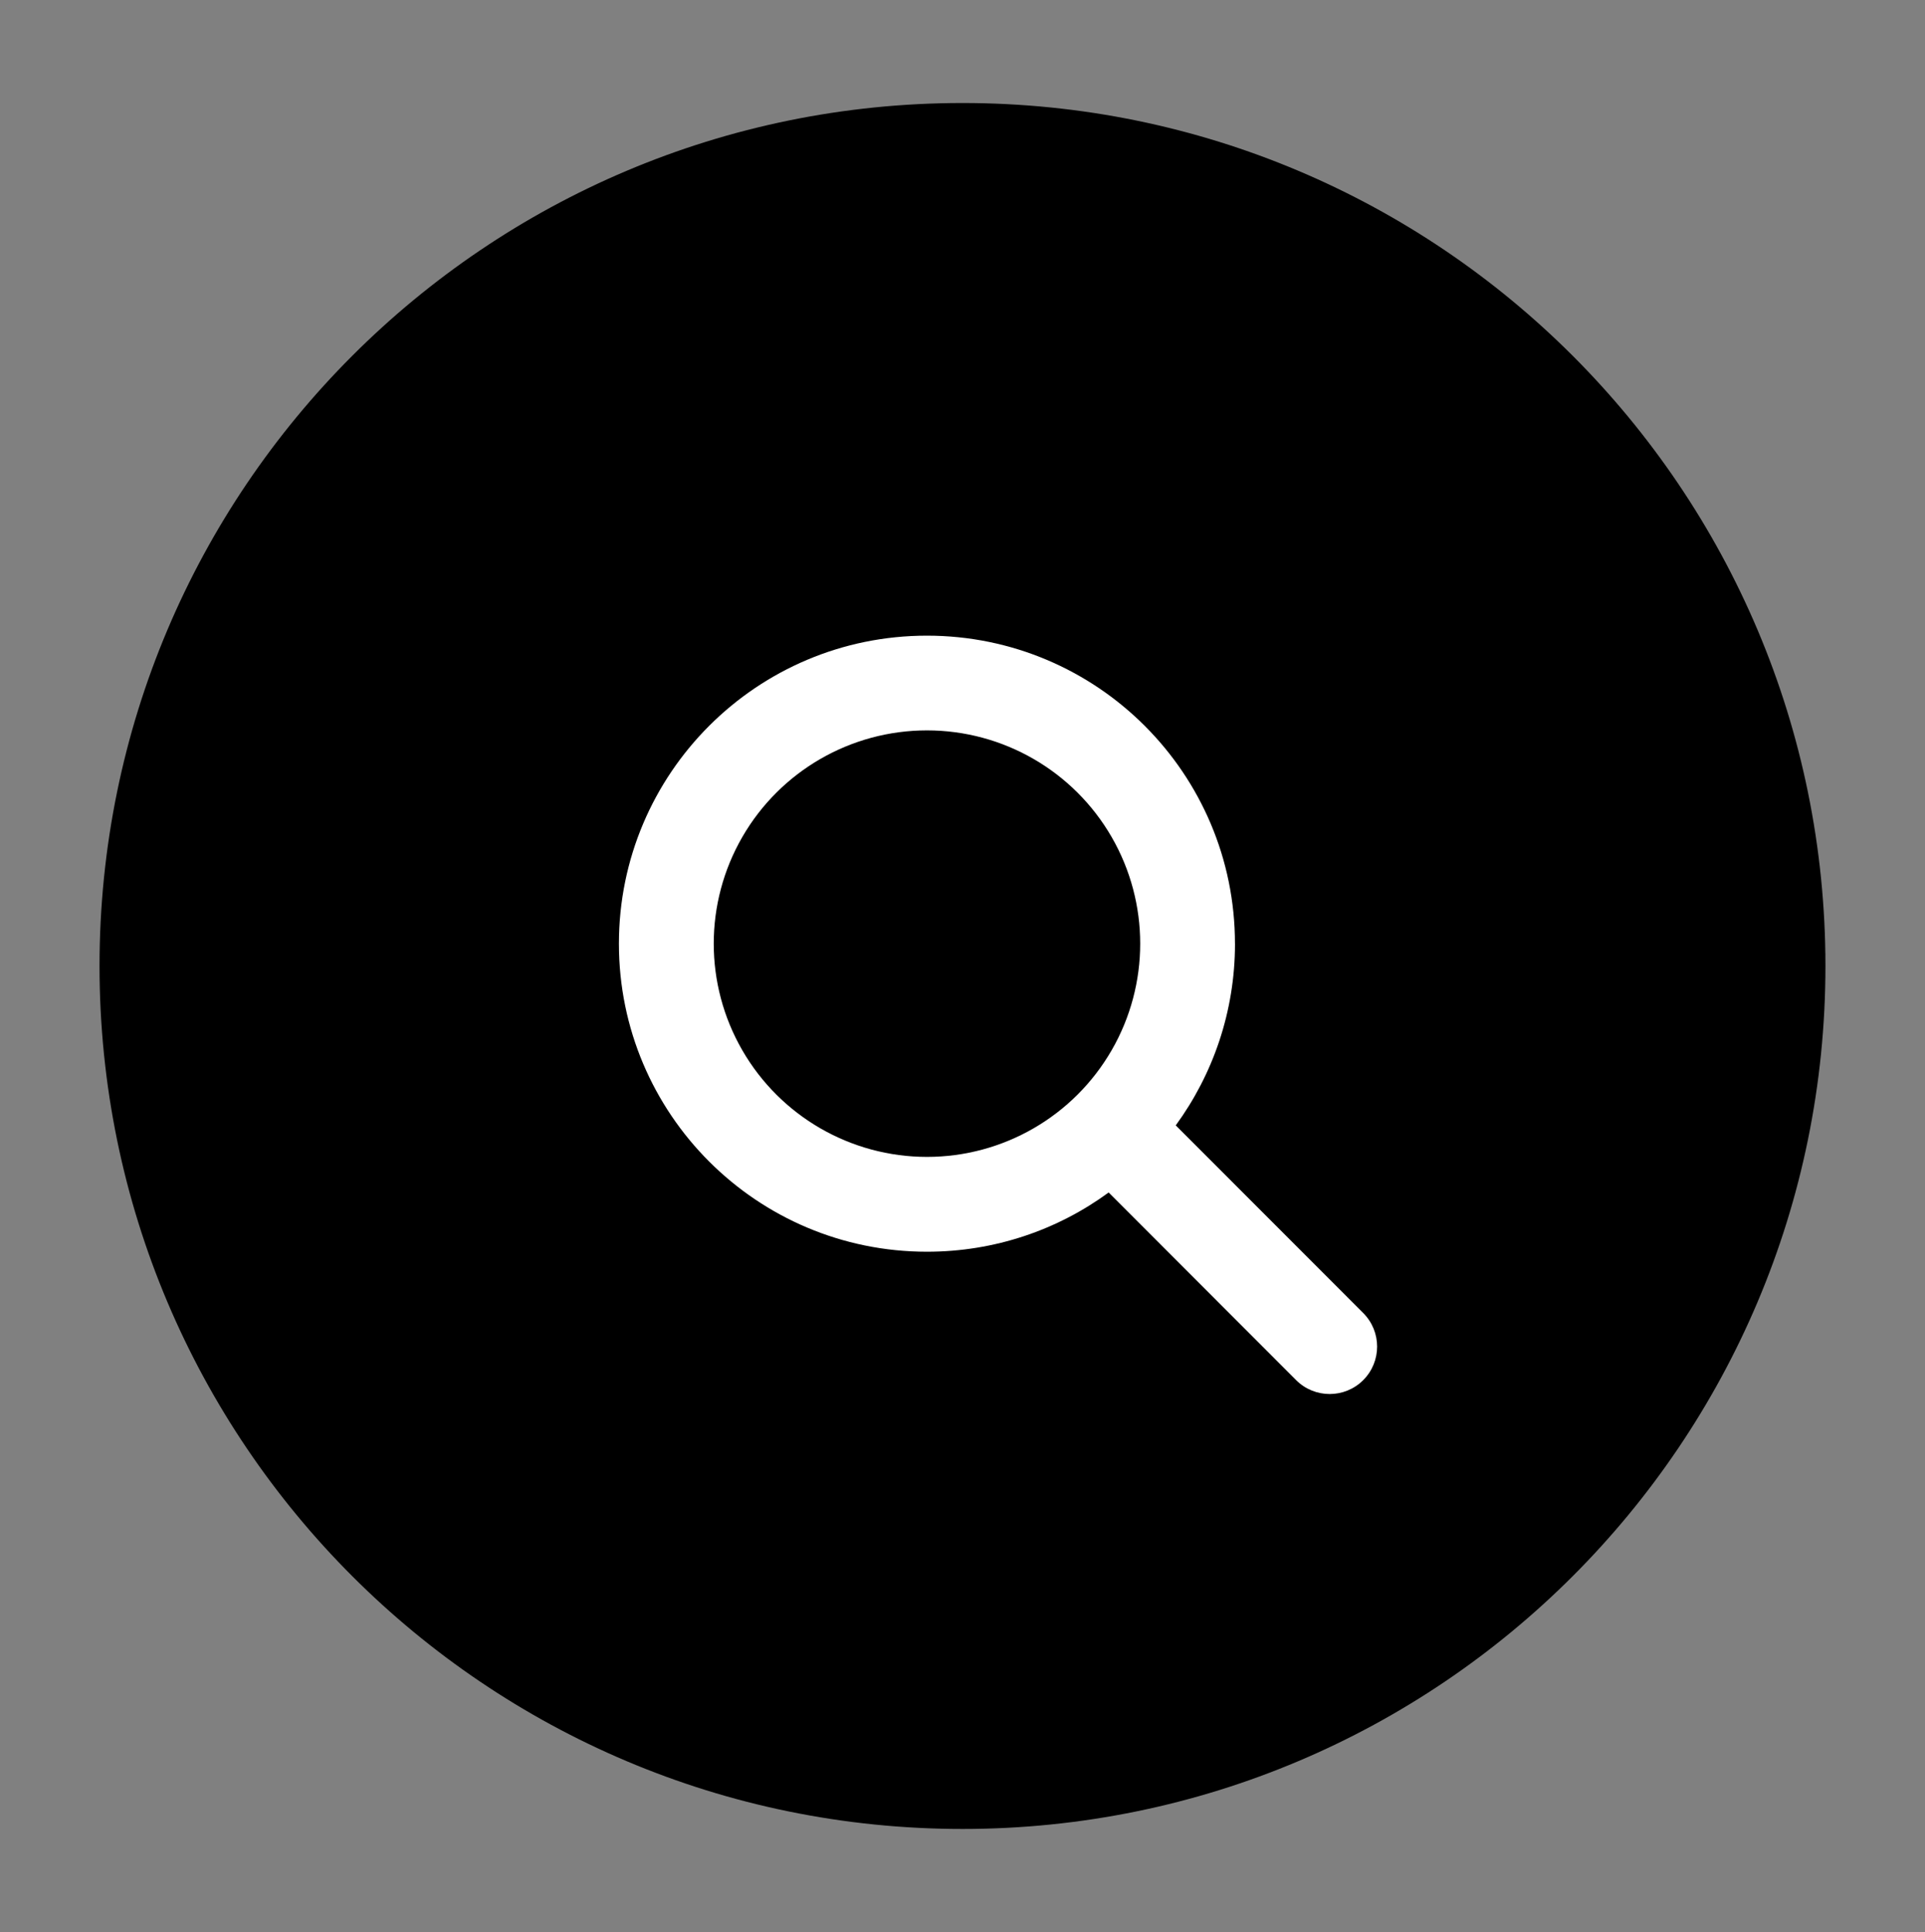
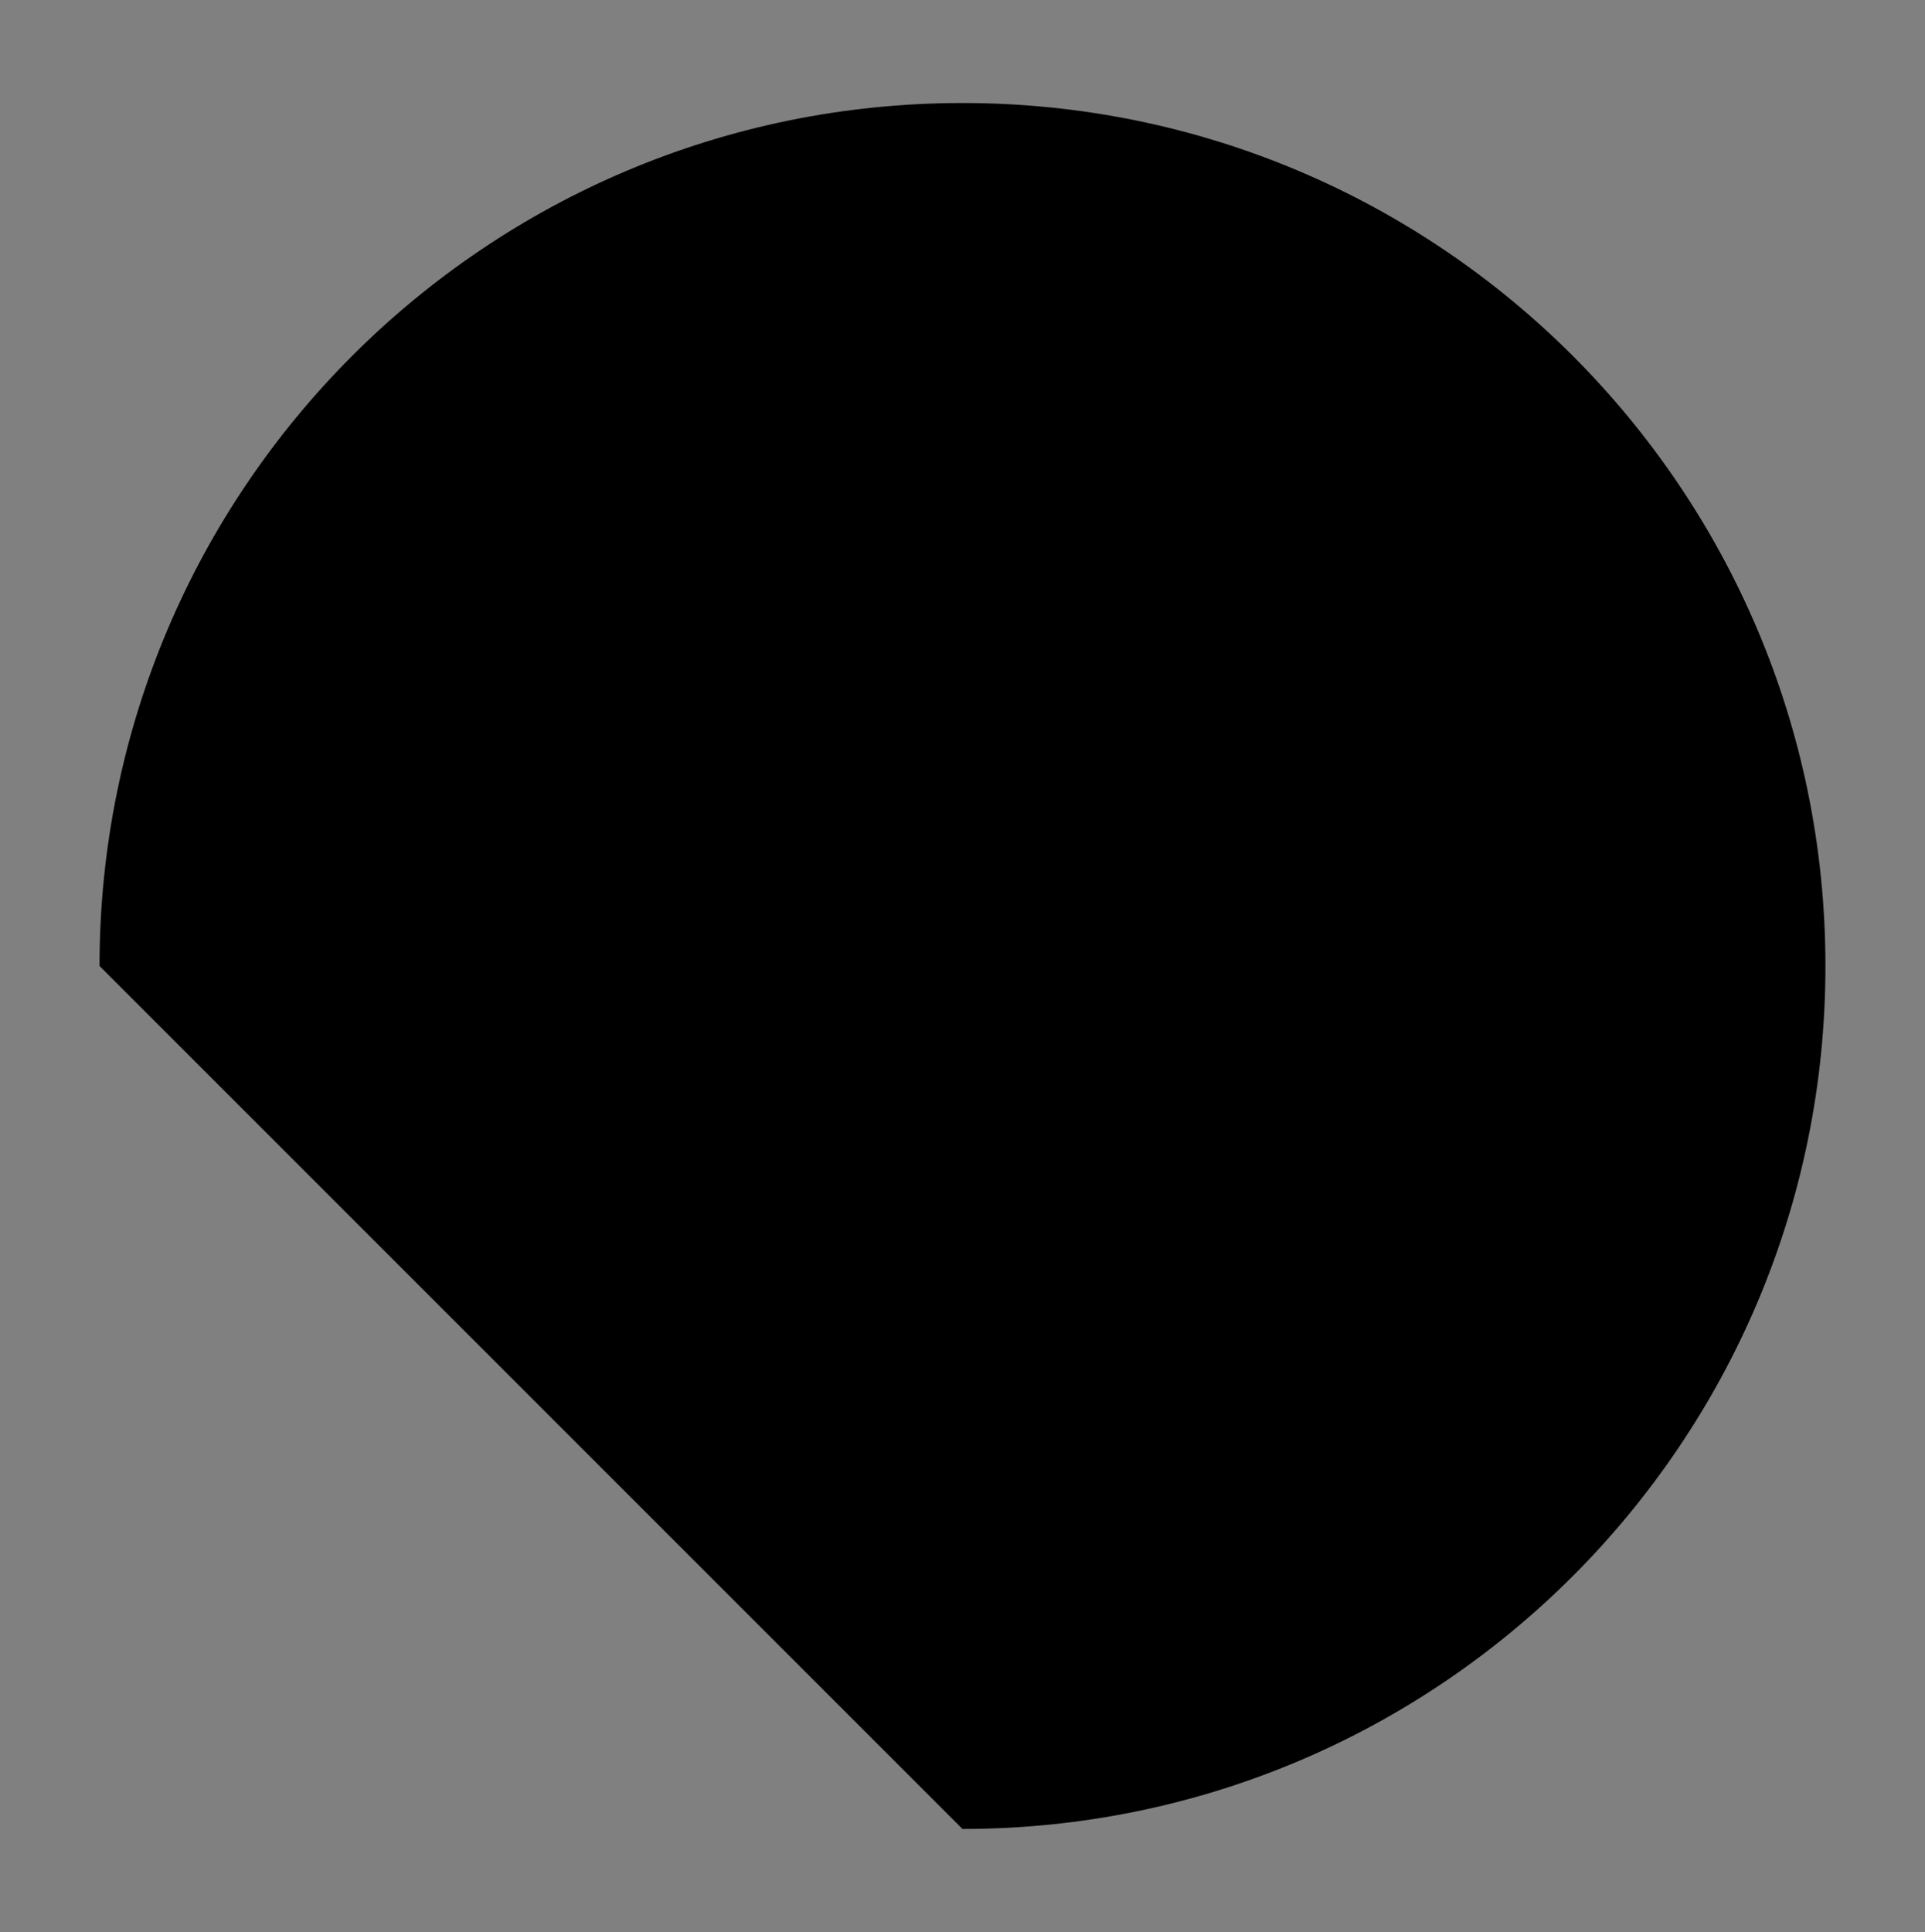
<svg xmlns="http://www.w3.org/2000/svg" id="a" viewBox="0 0 56.865 57.069">
  <rect x="0" y="0" width="56.865" height="57.069" fill="#808080" stroke="none" />
-   <path d="M28.432,54.026c14.079,0,25.492-11.413,25.492-25.492S42.511,3.043,28.432,3.043,2.94,14.456,2.94,28.534s11.413,25.492,25.492,25.492" style="fill:#000; stroke-width:0px;" />
-   <path d="M36.482,27.875c0,2.008-.652,3.863-1.75,5.368l5.538,5.543c.547.547.547,1.435,0,1.982s-1.435.547-1.982,0l-5.538-5.543c-1.505,1.102-3.36,1.75-5.368,1.75-5.026,0-9.099-4.073-9.099-9.099s4.073-9.099,9.099-9.099,9.099,4.073,9.099,9.099ZM27.383,34.174c2.251,0,4.33-1.201,5.455-3.15,1.125-1.949,1.125-4.35,0-6.299-1.125-1.949-3.205-3.15-5.455-3.15s-4.33,1.201-5.455,3.15c-1.125,1.949-1.125,4.35,0,6.299,1.125,1.949,3.205,3.15,5.455,3.15Z" style="fill:#fff; stroke-width:0px;" />
+   <path d="M28.432,54.026c14.079,0,25.492-11.413,25.492-25.492S42.511,3.043,28.432,3.043,2.94,14.456,2.94,28.534" style="fill:#000; stroke-width:0px;" />
</svg>